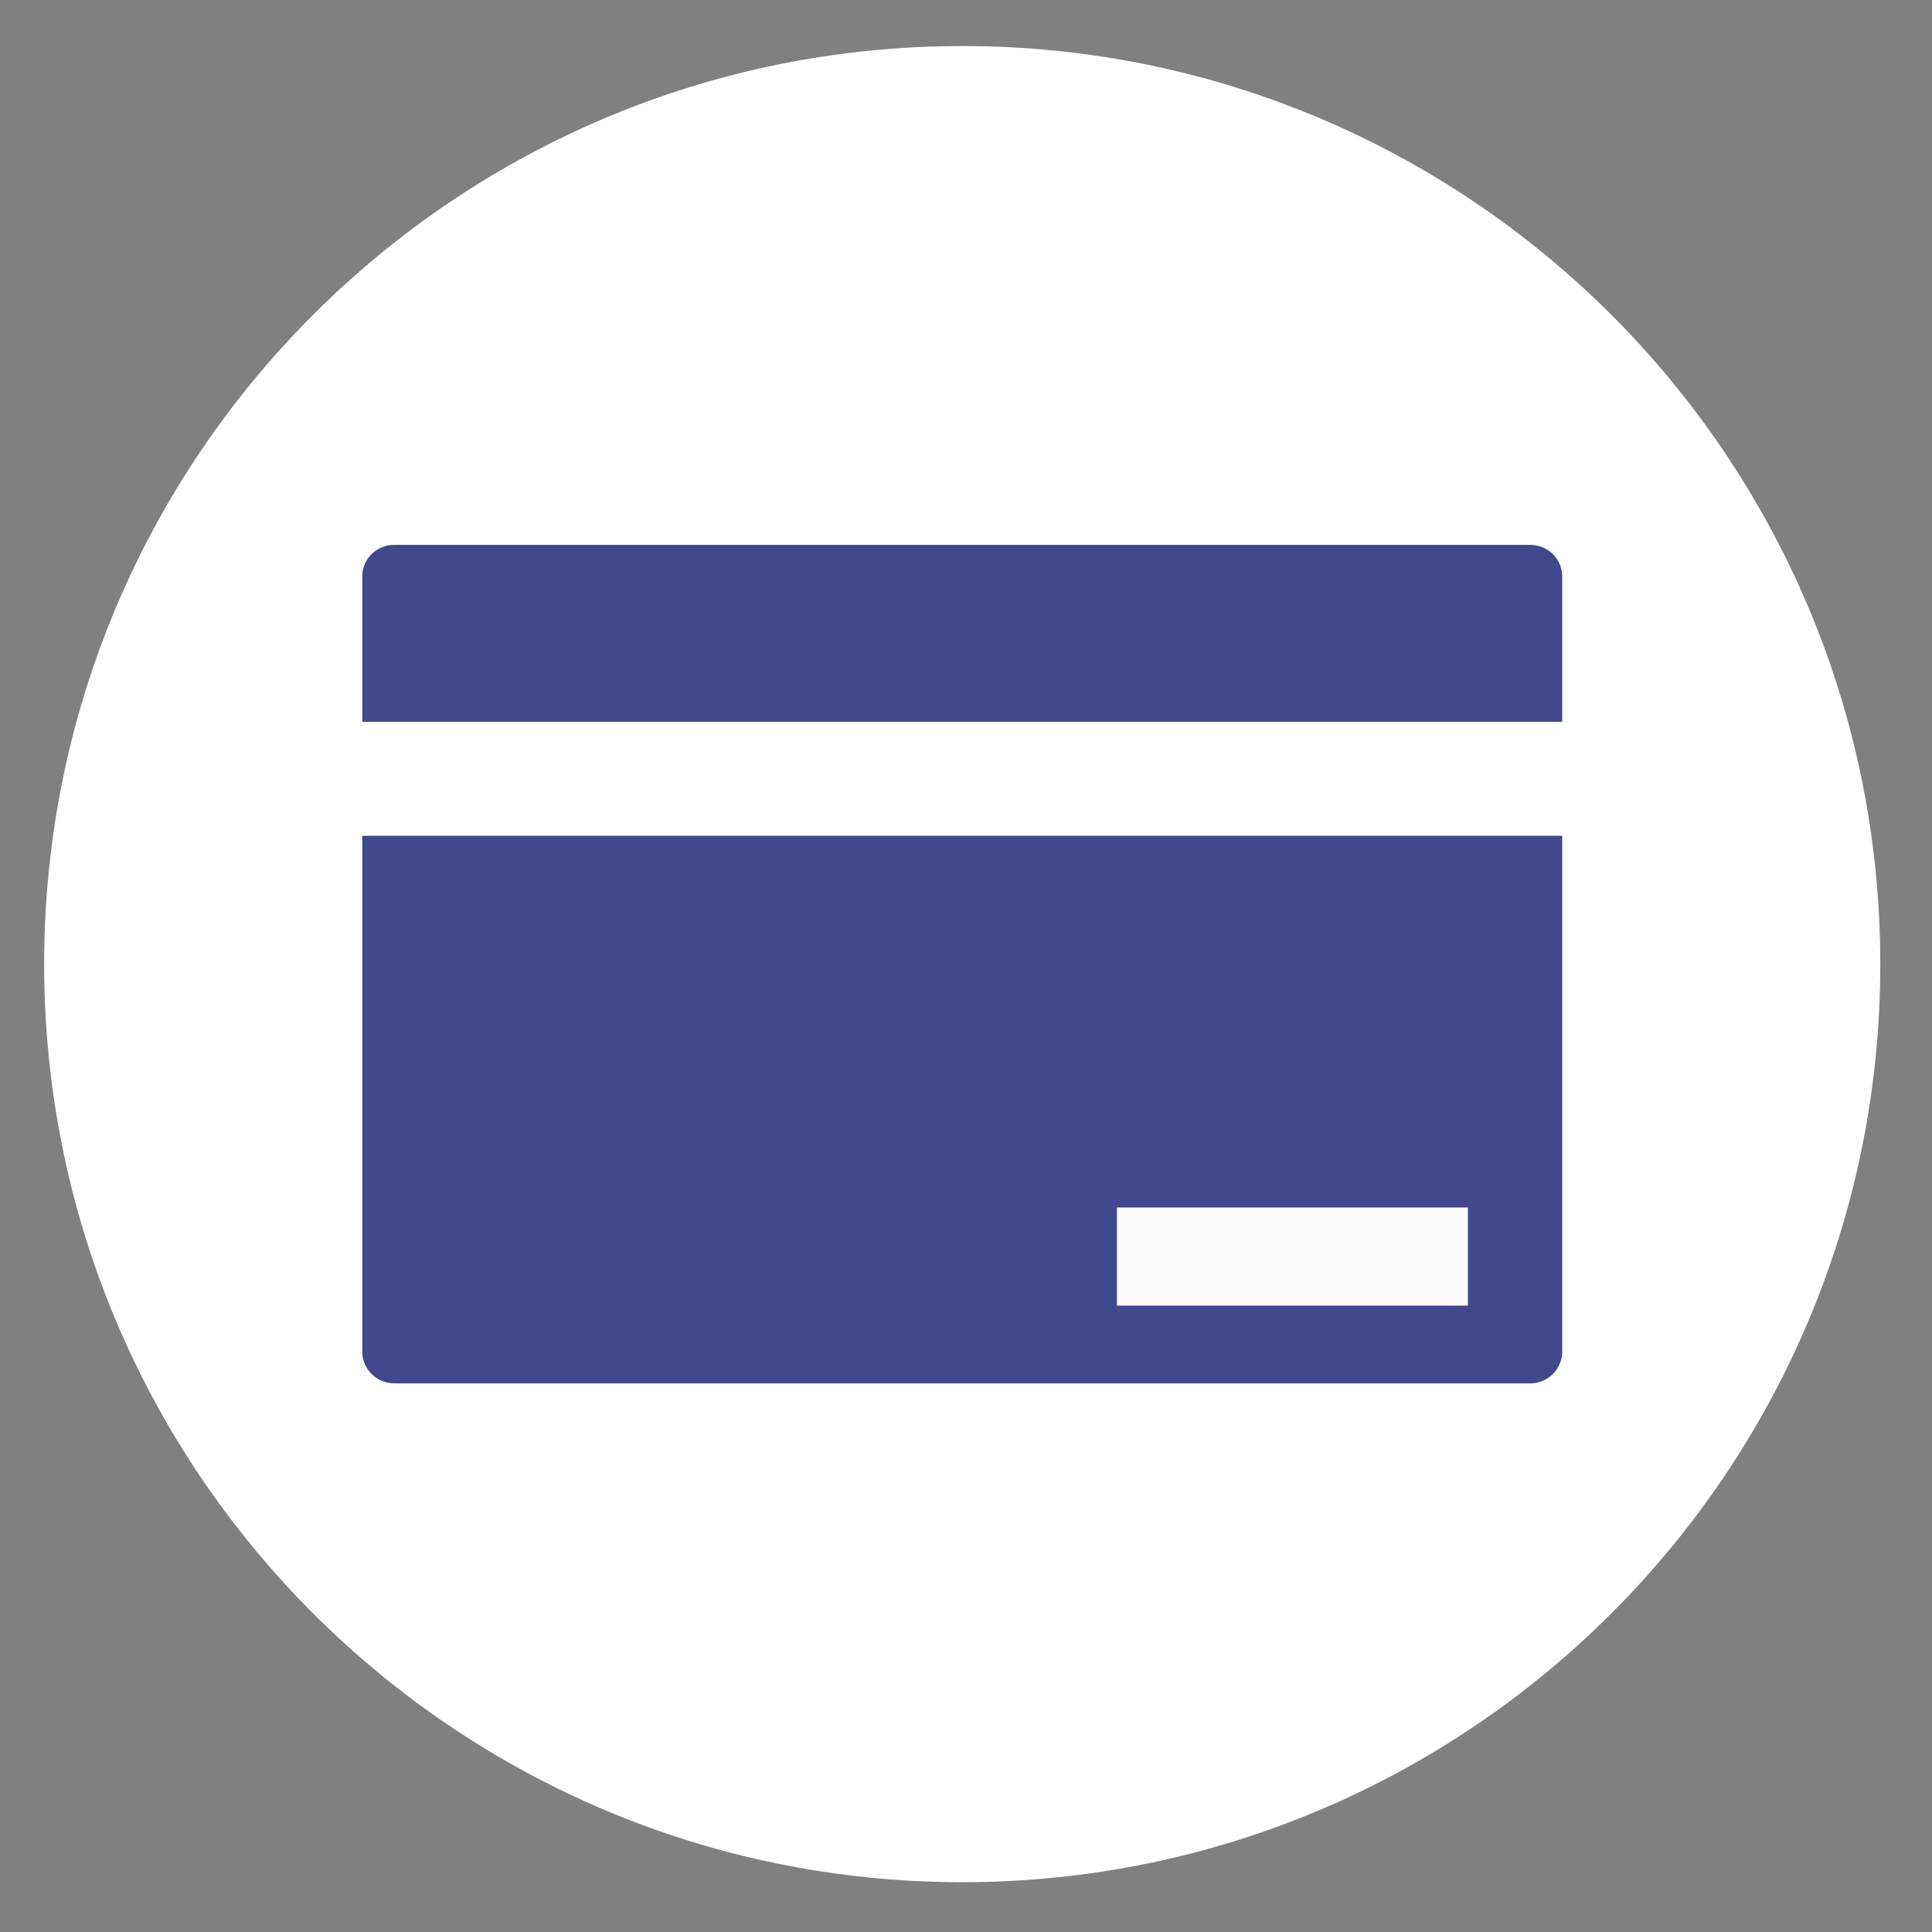
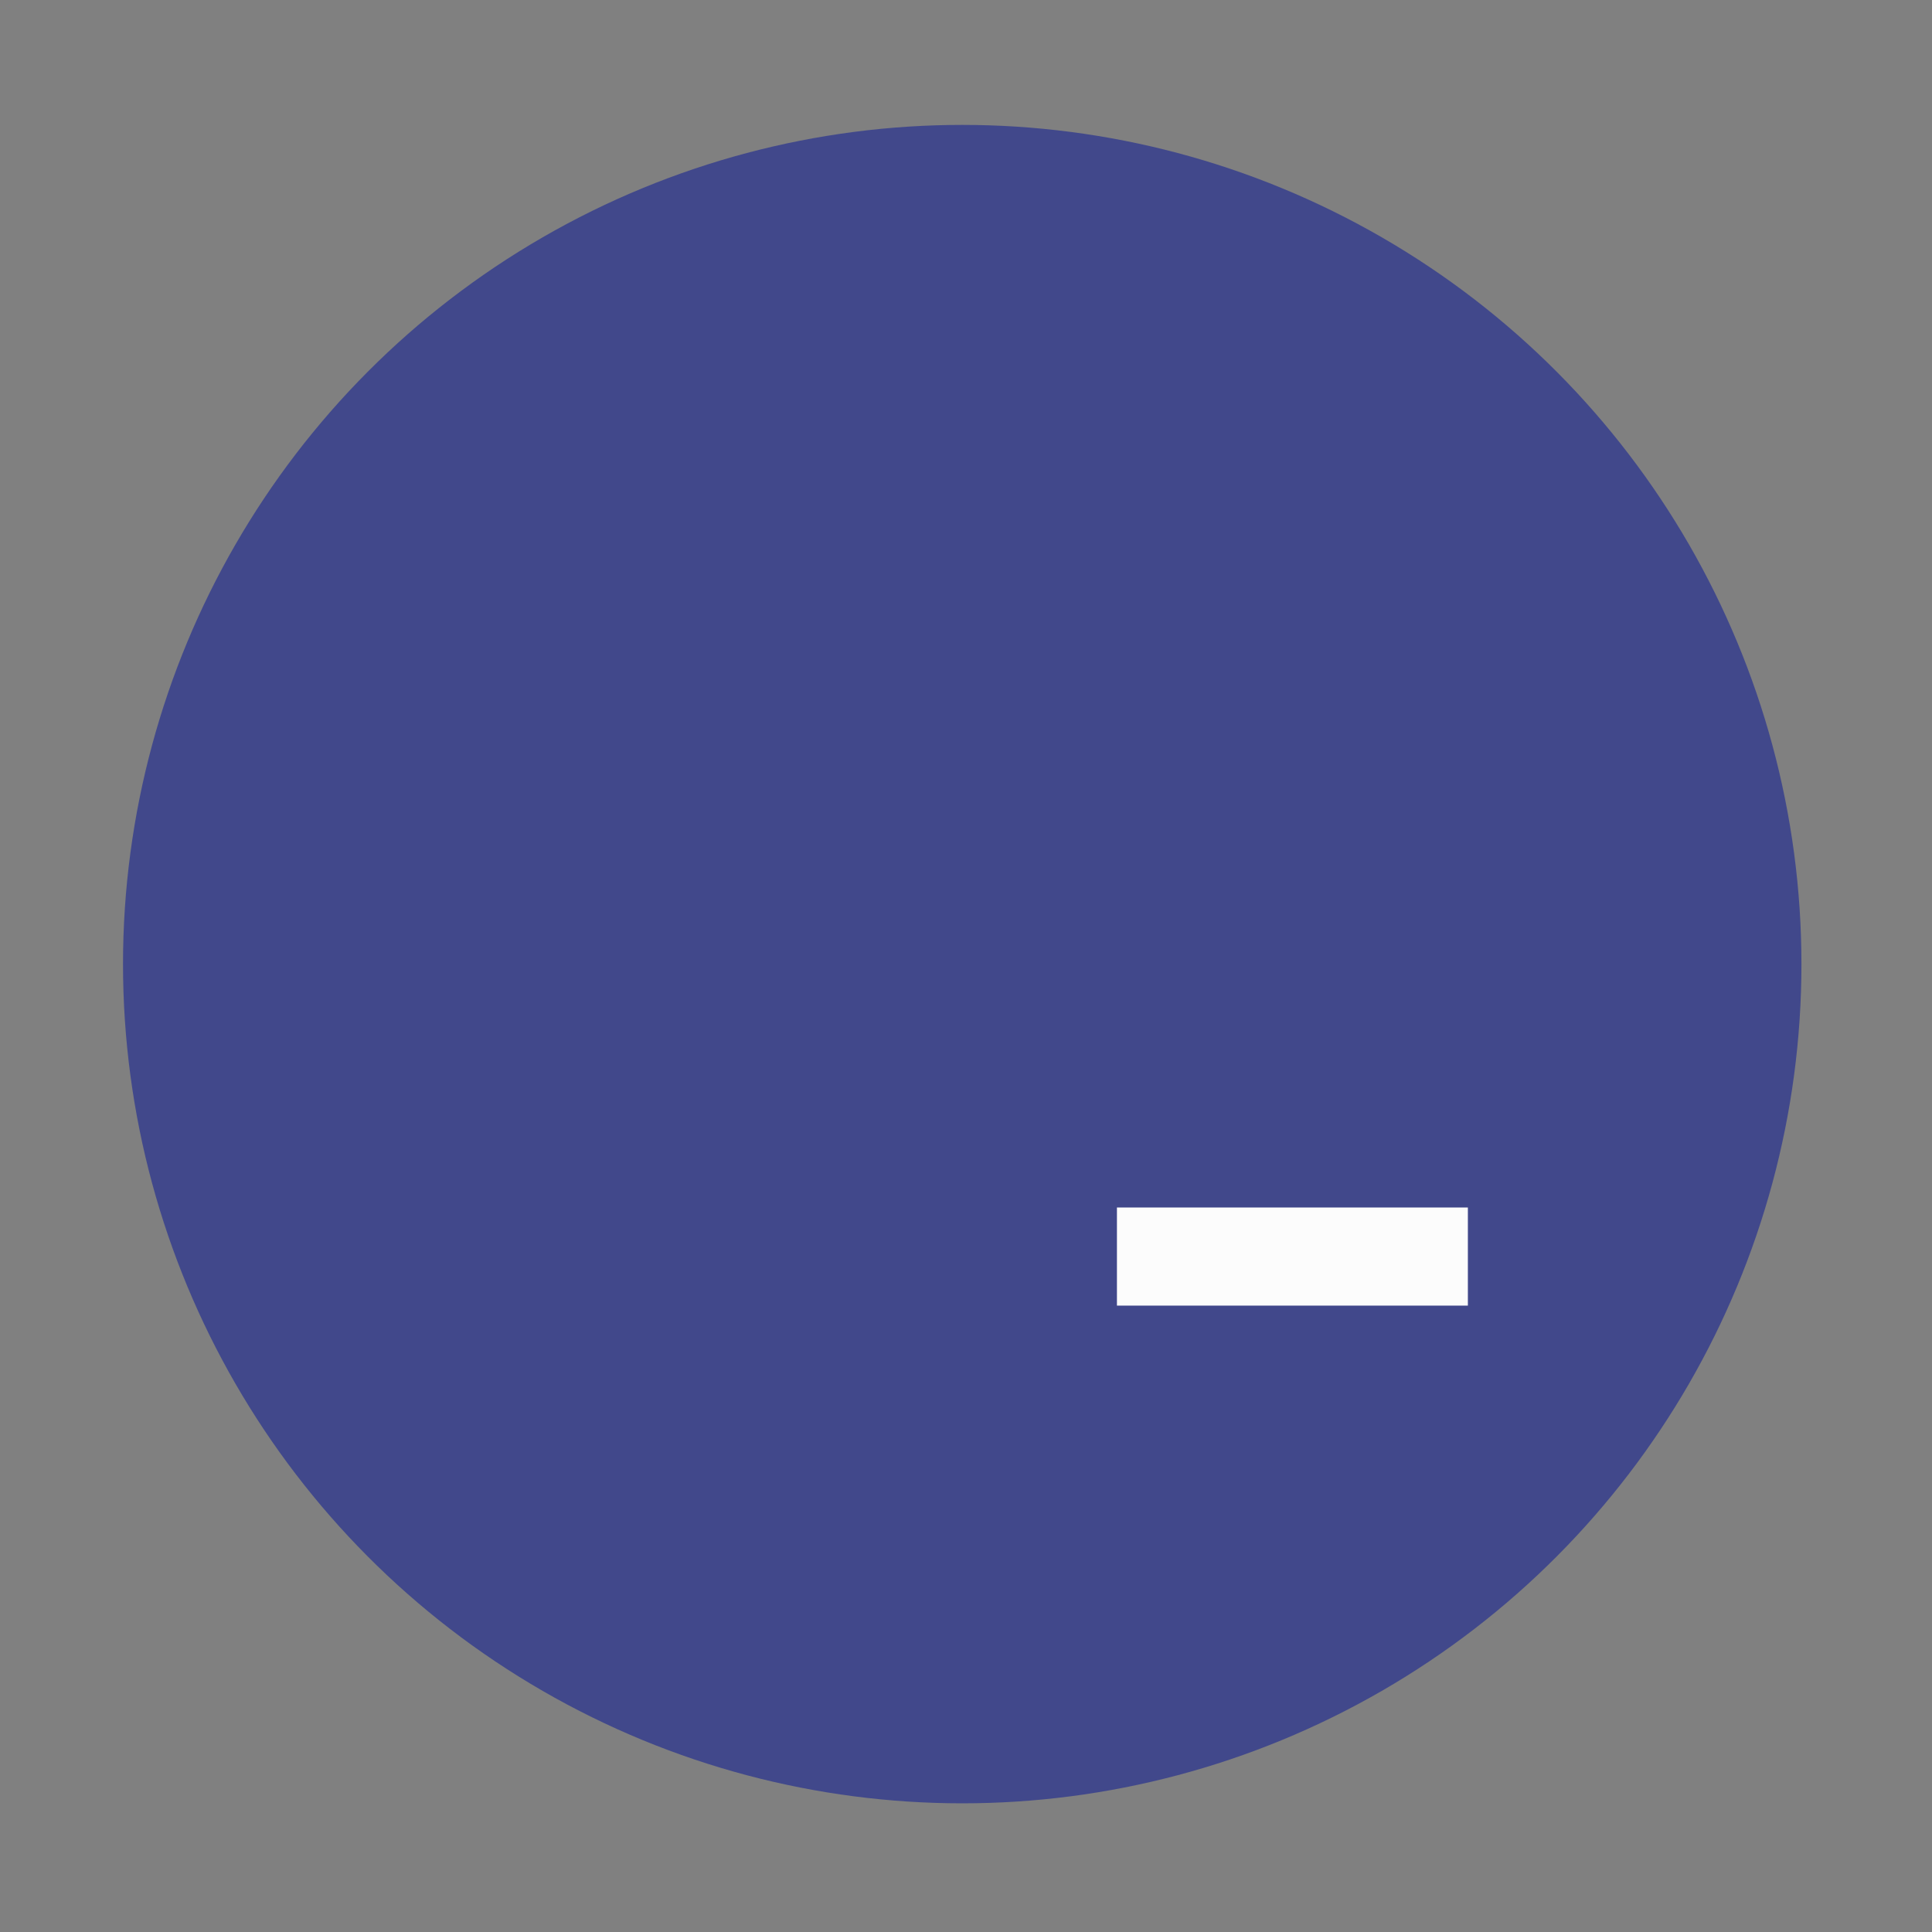
<svg xmlns="http://www.w3.org/2000/svg" version="1.1" id="Capa_1" x="0px" y="0px" viewBox="0 0 512 512" style="enable-background:new 0 0 512 512;" xml:space="preserve">
  <rect x="0" y="0" width="512" height="512" fill="#808080" stroke="none" />
  <style type="text/css">
	.st0{fill:#41488B;}
	.st1{fill:#FFFFFF;}
	.st2{fill:#FCFCFC;}
</style>
  <circle class="st0" cx="255" cy="255.5" r="222.4" />
-   <path class="st1" d="M255,12.2c-134.4,0-243.3,108.9-243.3,243.3S120.6,498.8,255,498.8s243.3-108.9,243.3-243.3  S389.4,12.2,255,12.2z M414,358.2c0,4.6-3.8,8.4-8.4,8.4H104.4c-4.6,0-8.4-3.8-8.4-8.4V221.5h318V358.2z M414,191.3H96v-38.5  c0-4.7,3.8-8.4,8.4-8.4h301.2c4.6,0,8.4,3.7,8.4,8.4V191.3z" />
  <rect x="296" y="320" class="st2" width="93" height="26" />
</svg>